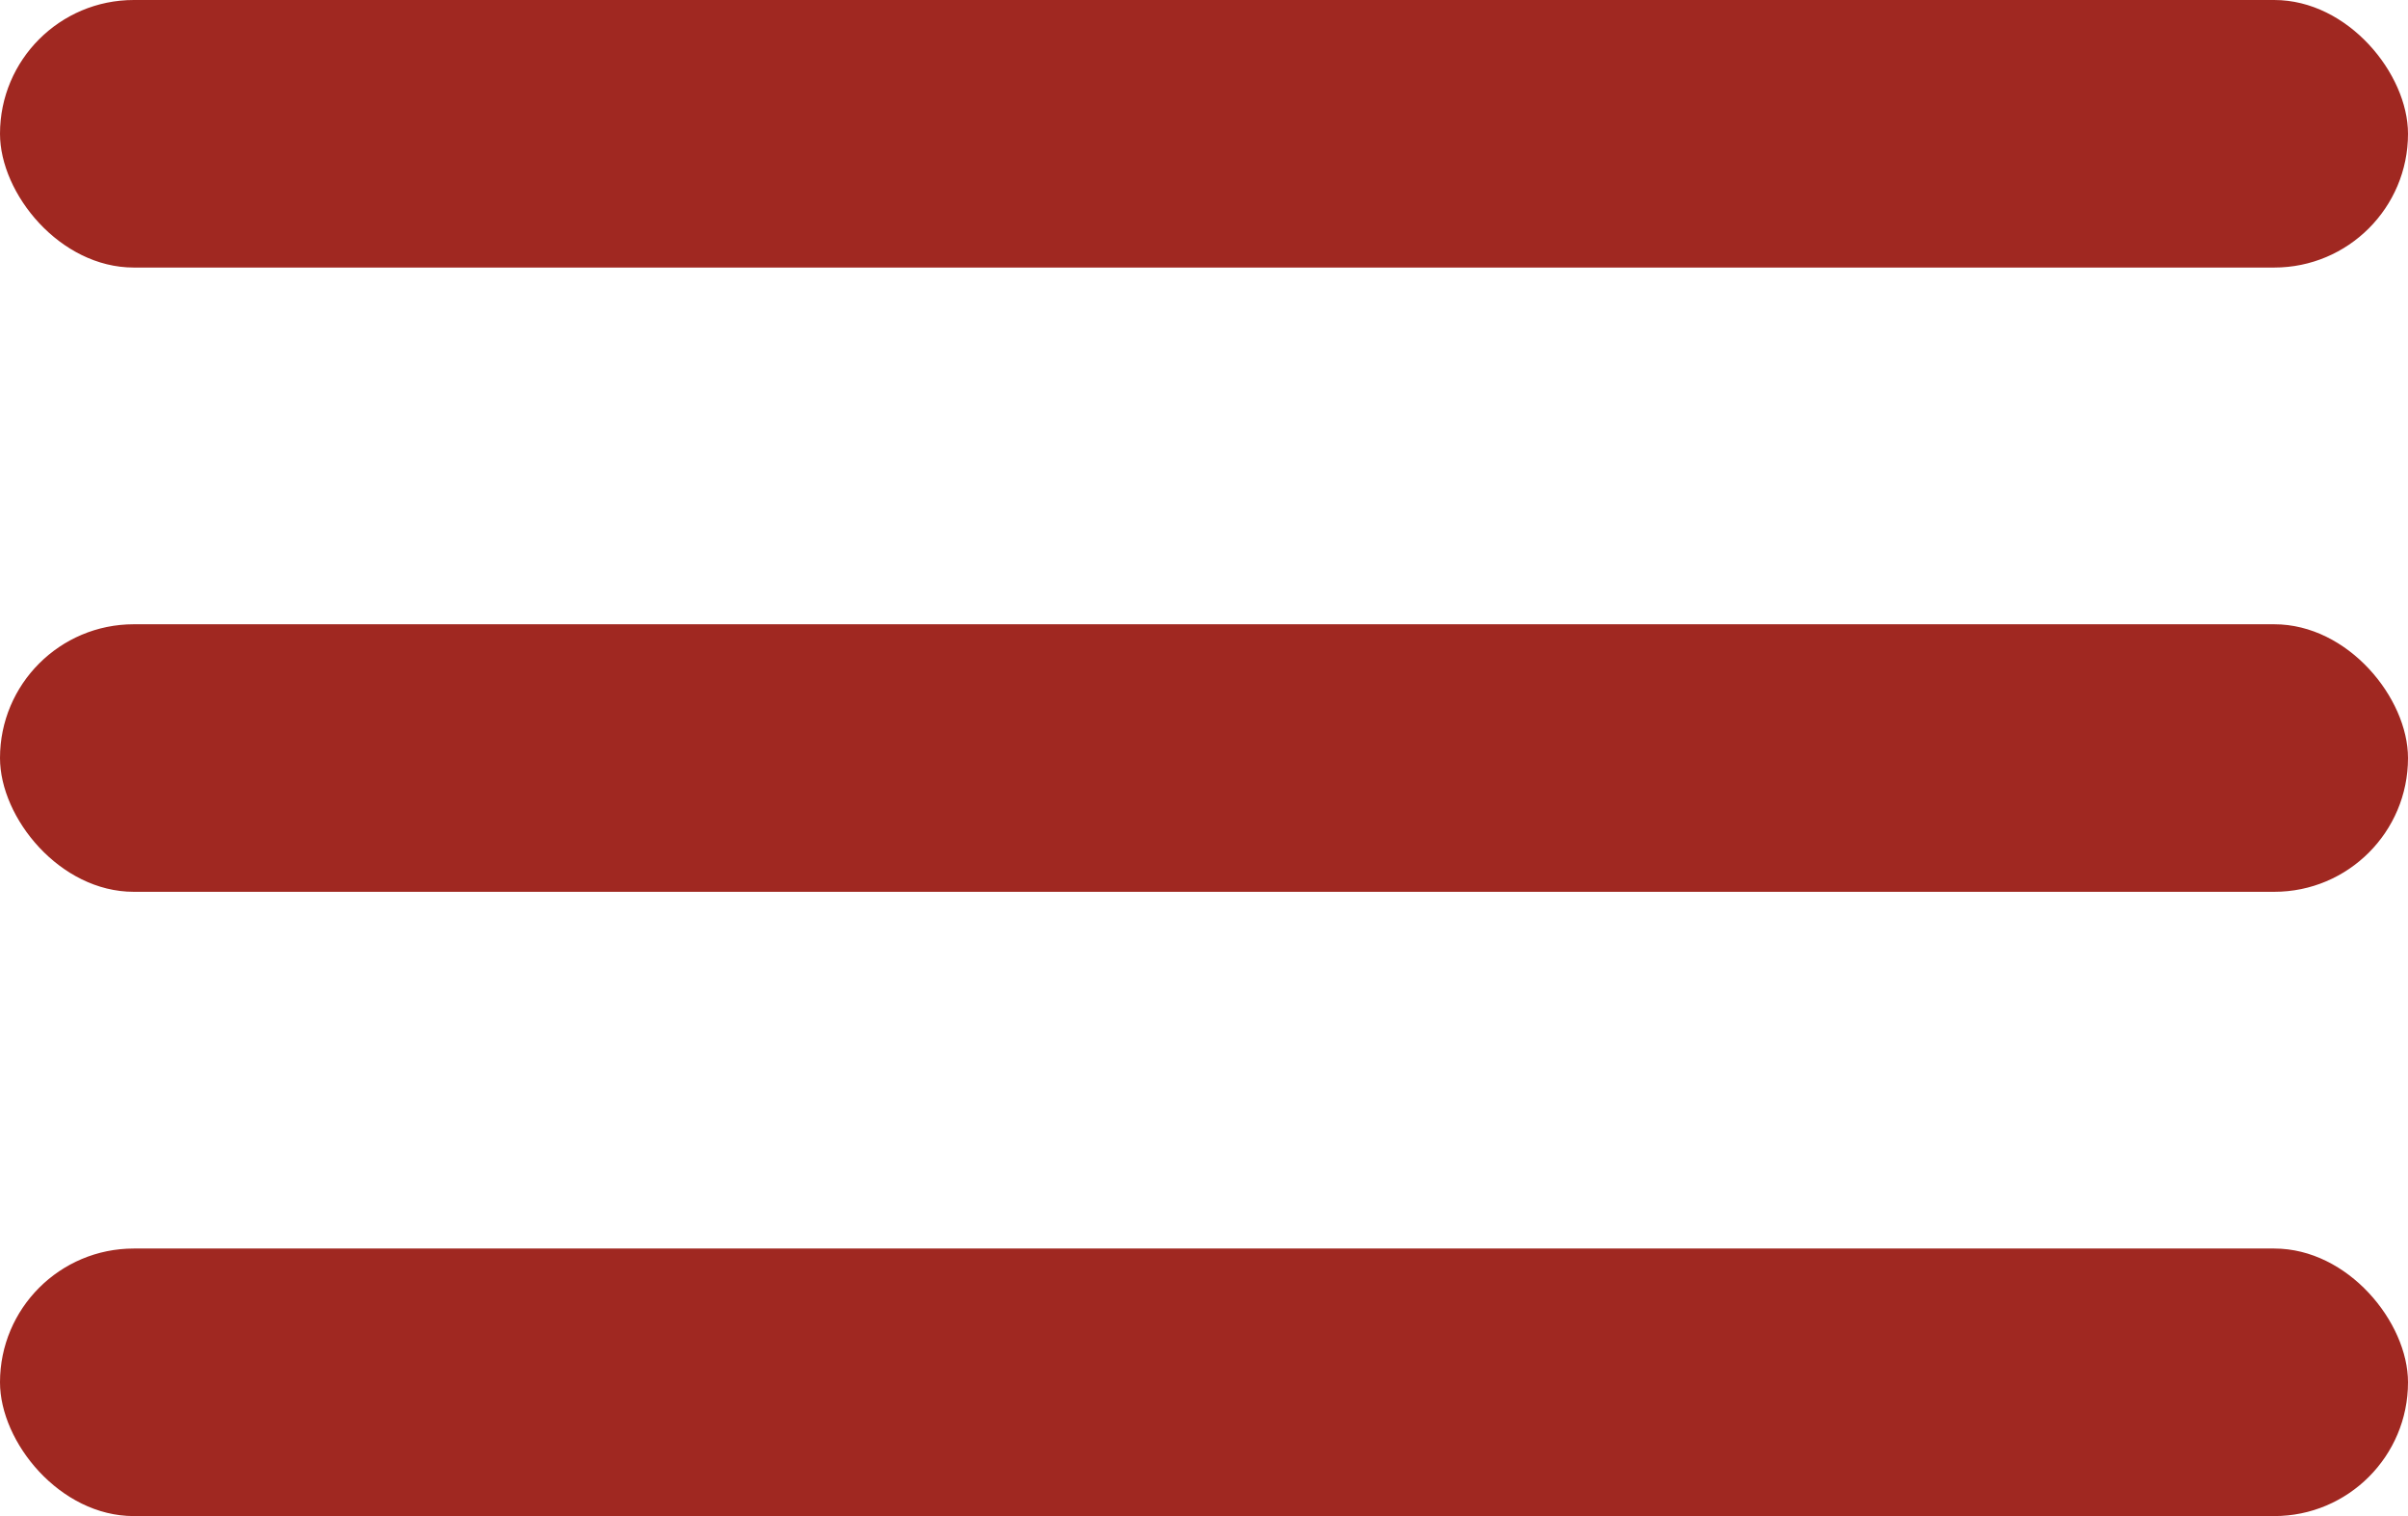
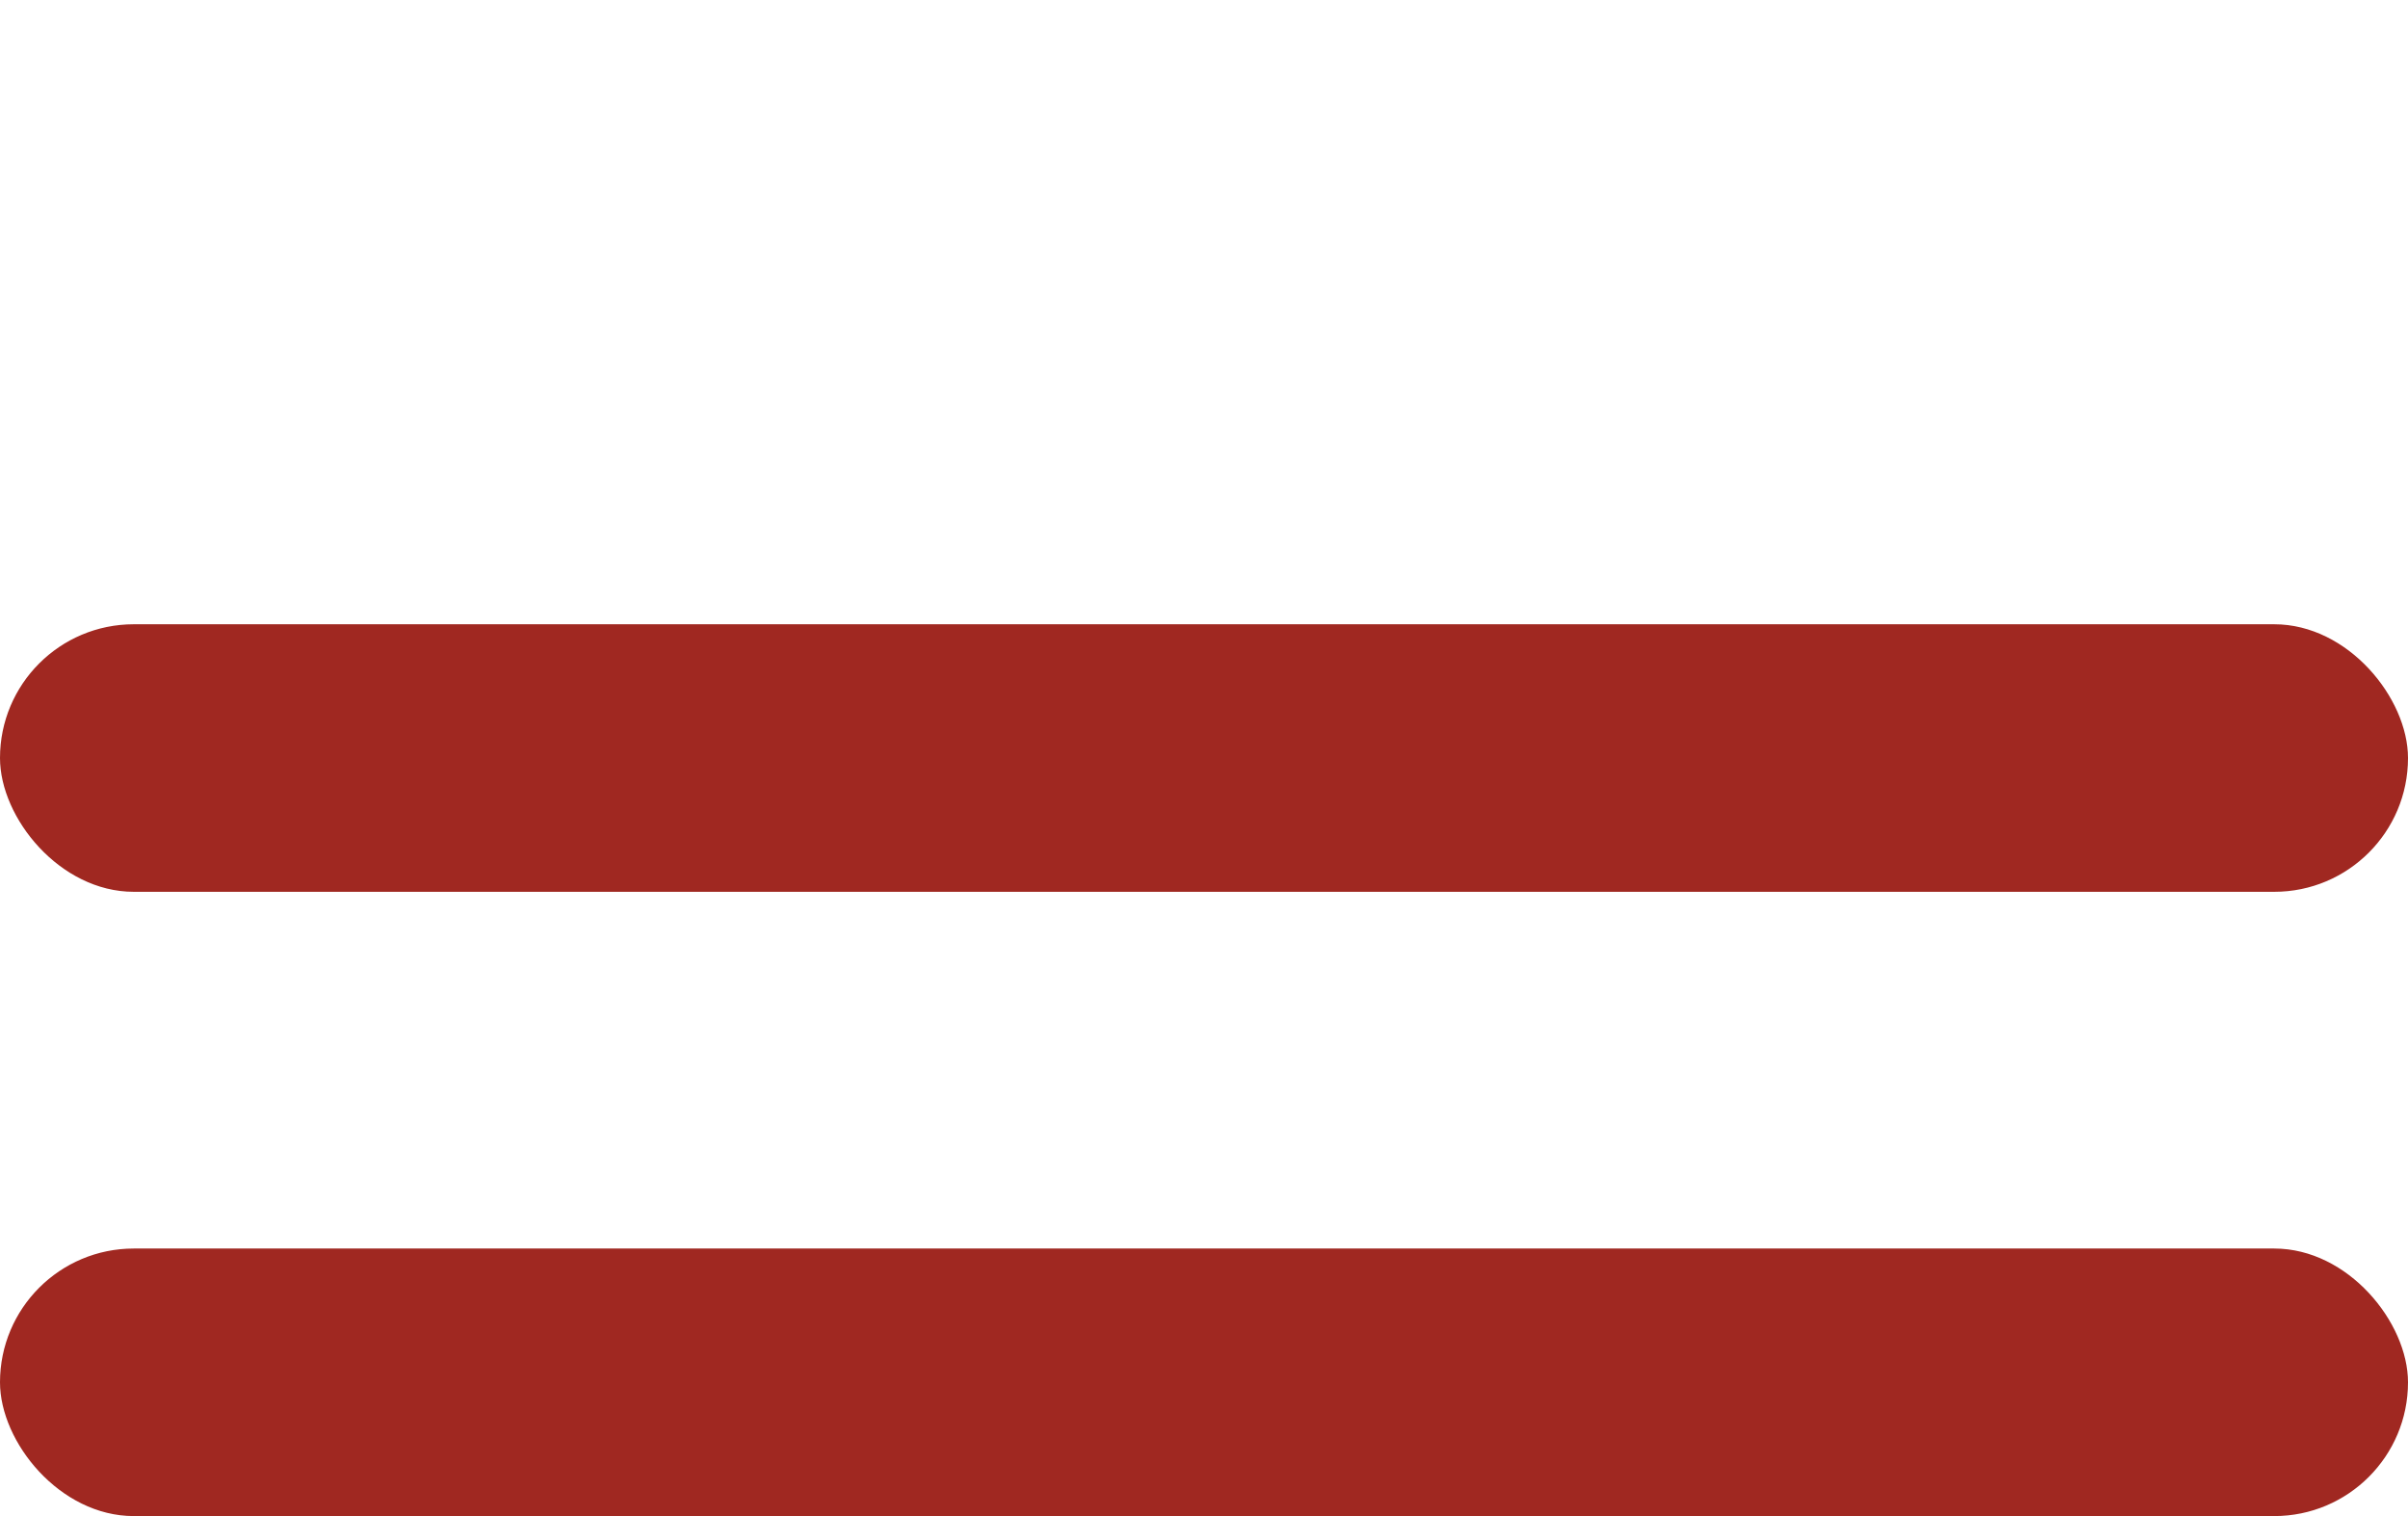
<svg xmlns="http://www.w3.org/2000/svg" height="17" width="27">
  <g fill="#a02821">
-     <rect height="3" rx="1.5" width="27" />
    <rect height="3" rx="1.5" width="27" y="7" />
    <rect height="3" rx="1.5" width="27" y="14" />
  </g>
</svg>